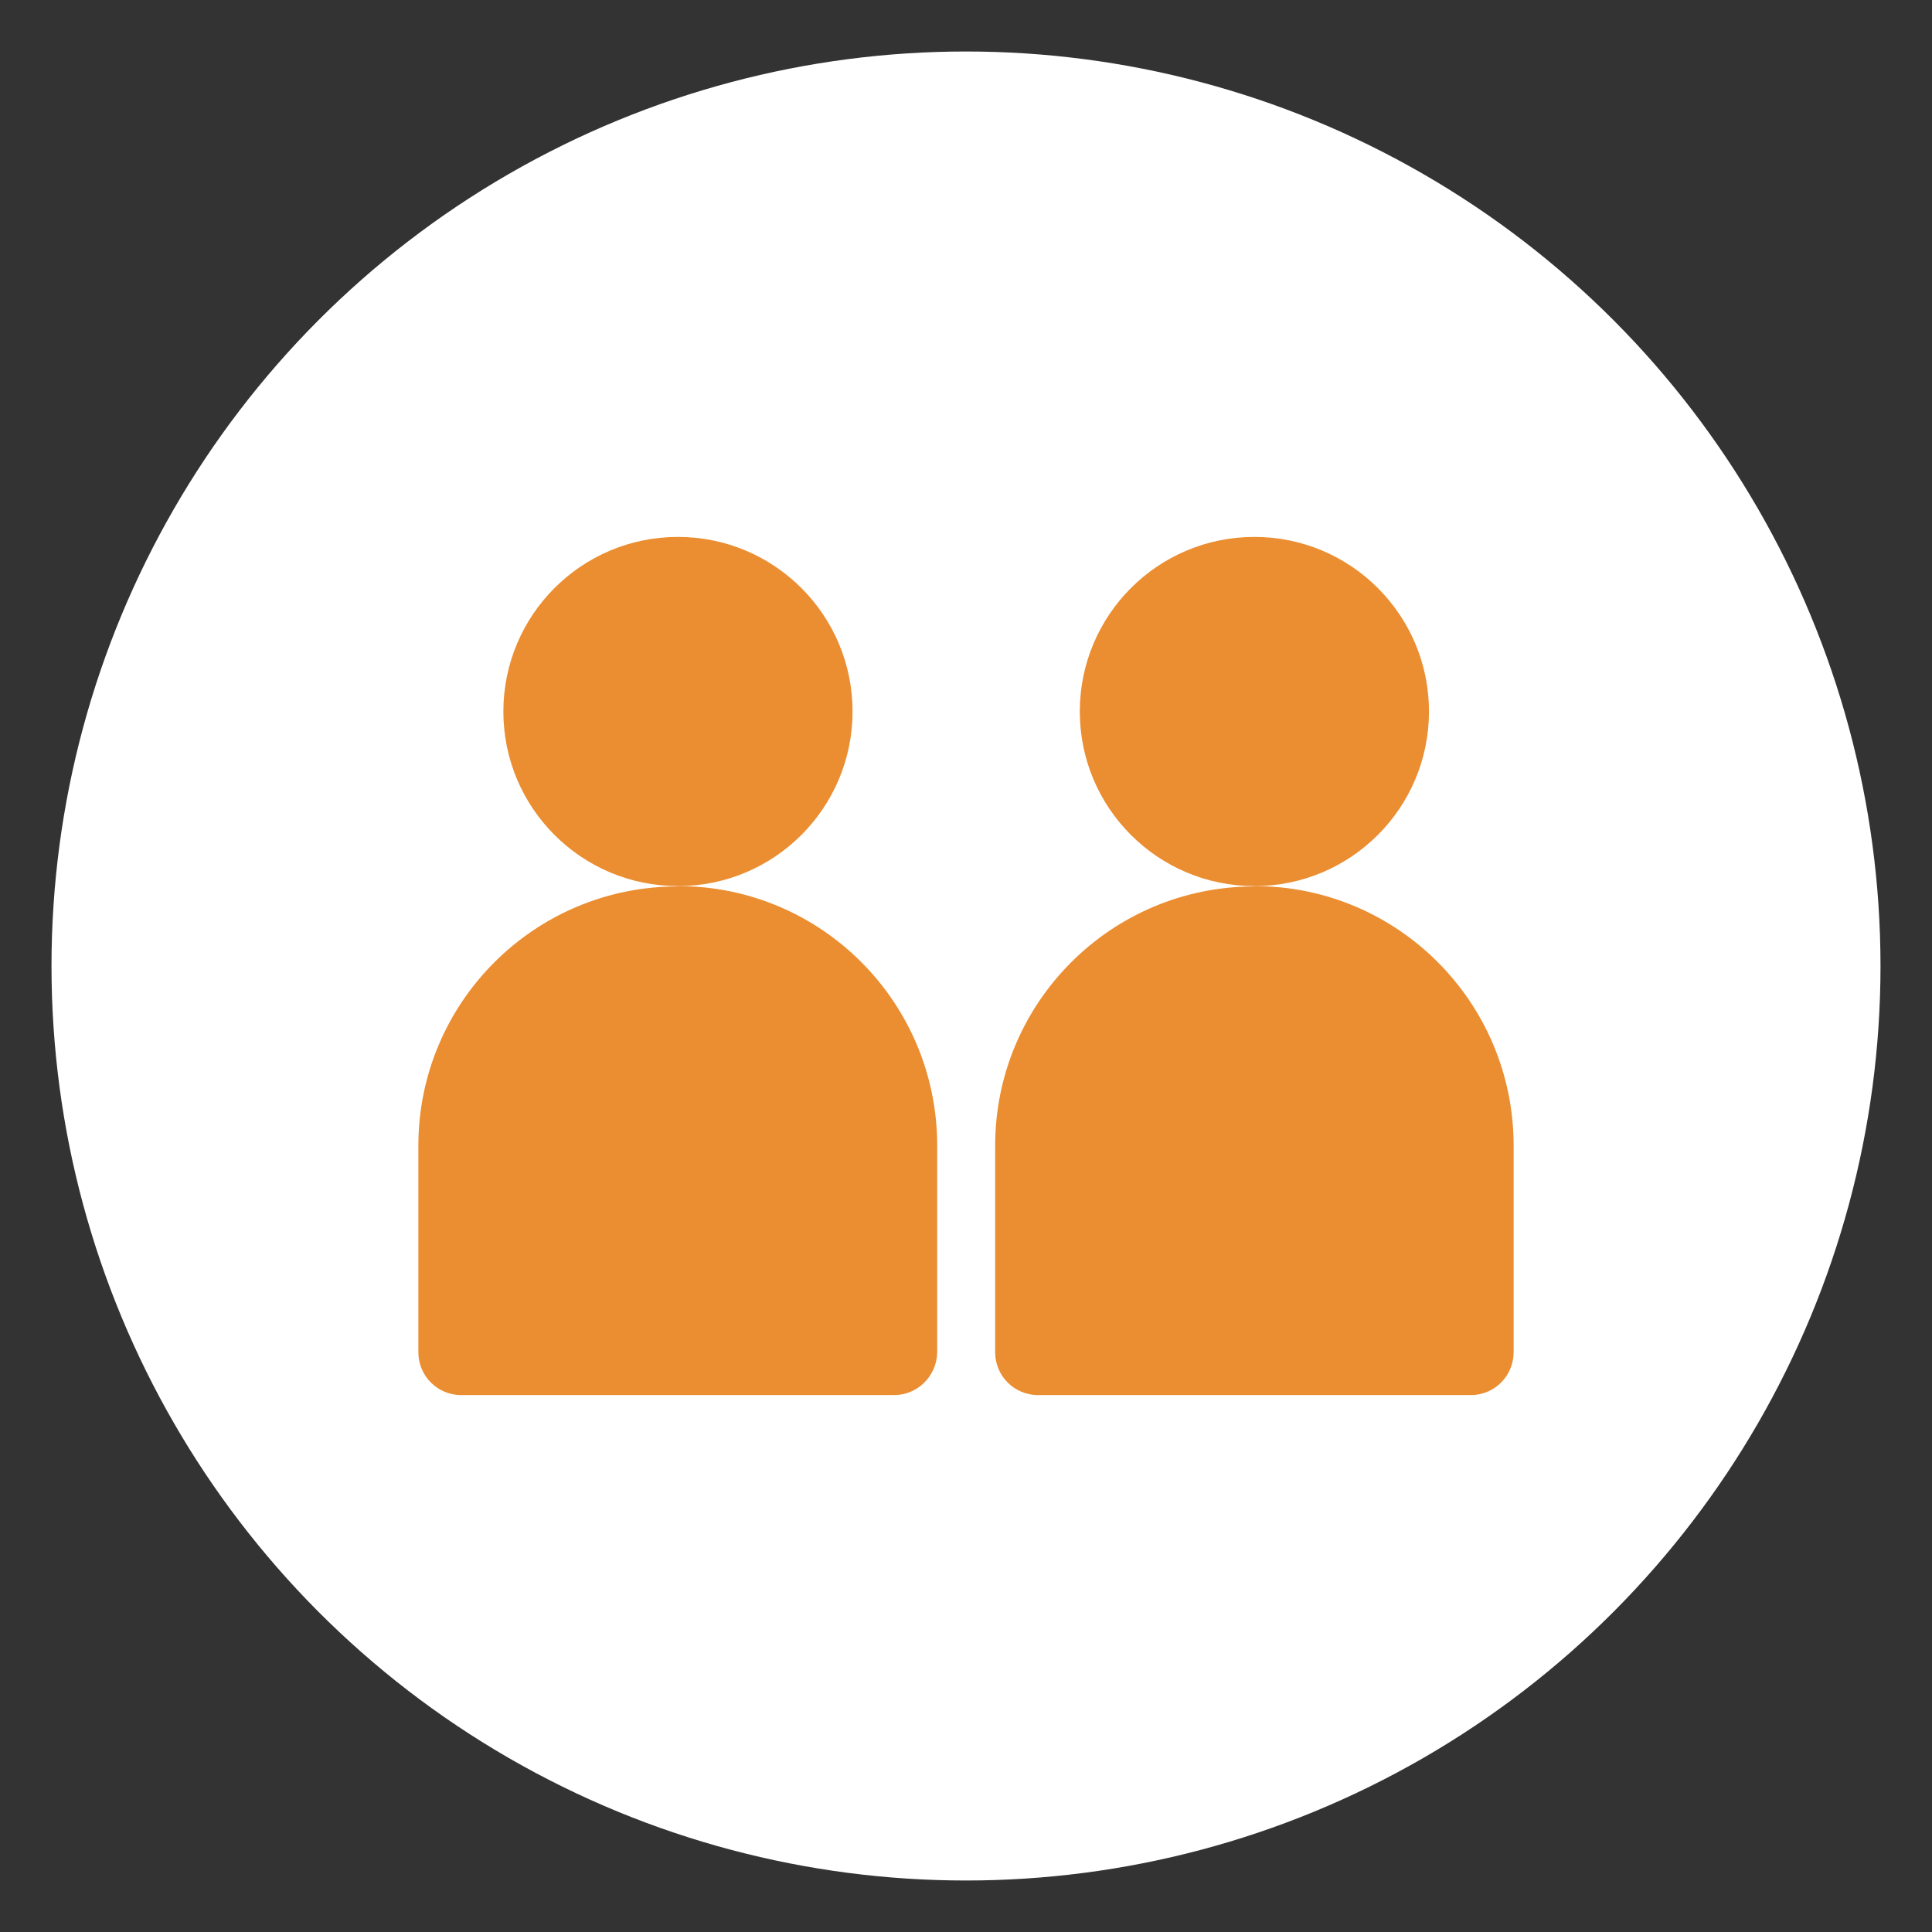
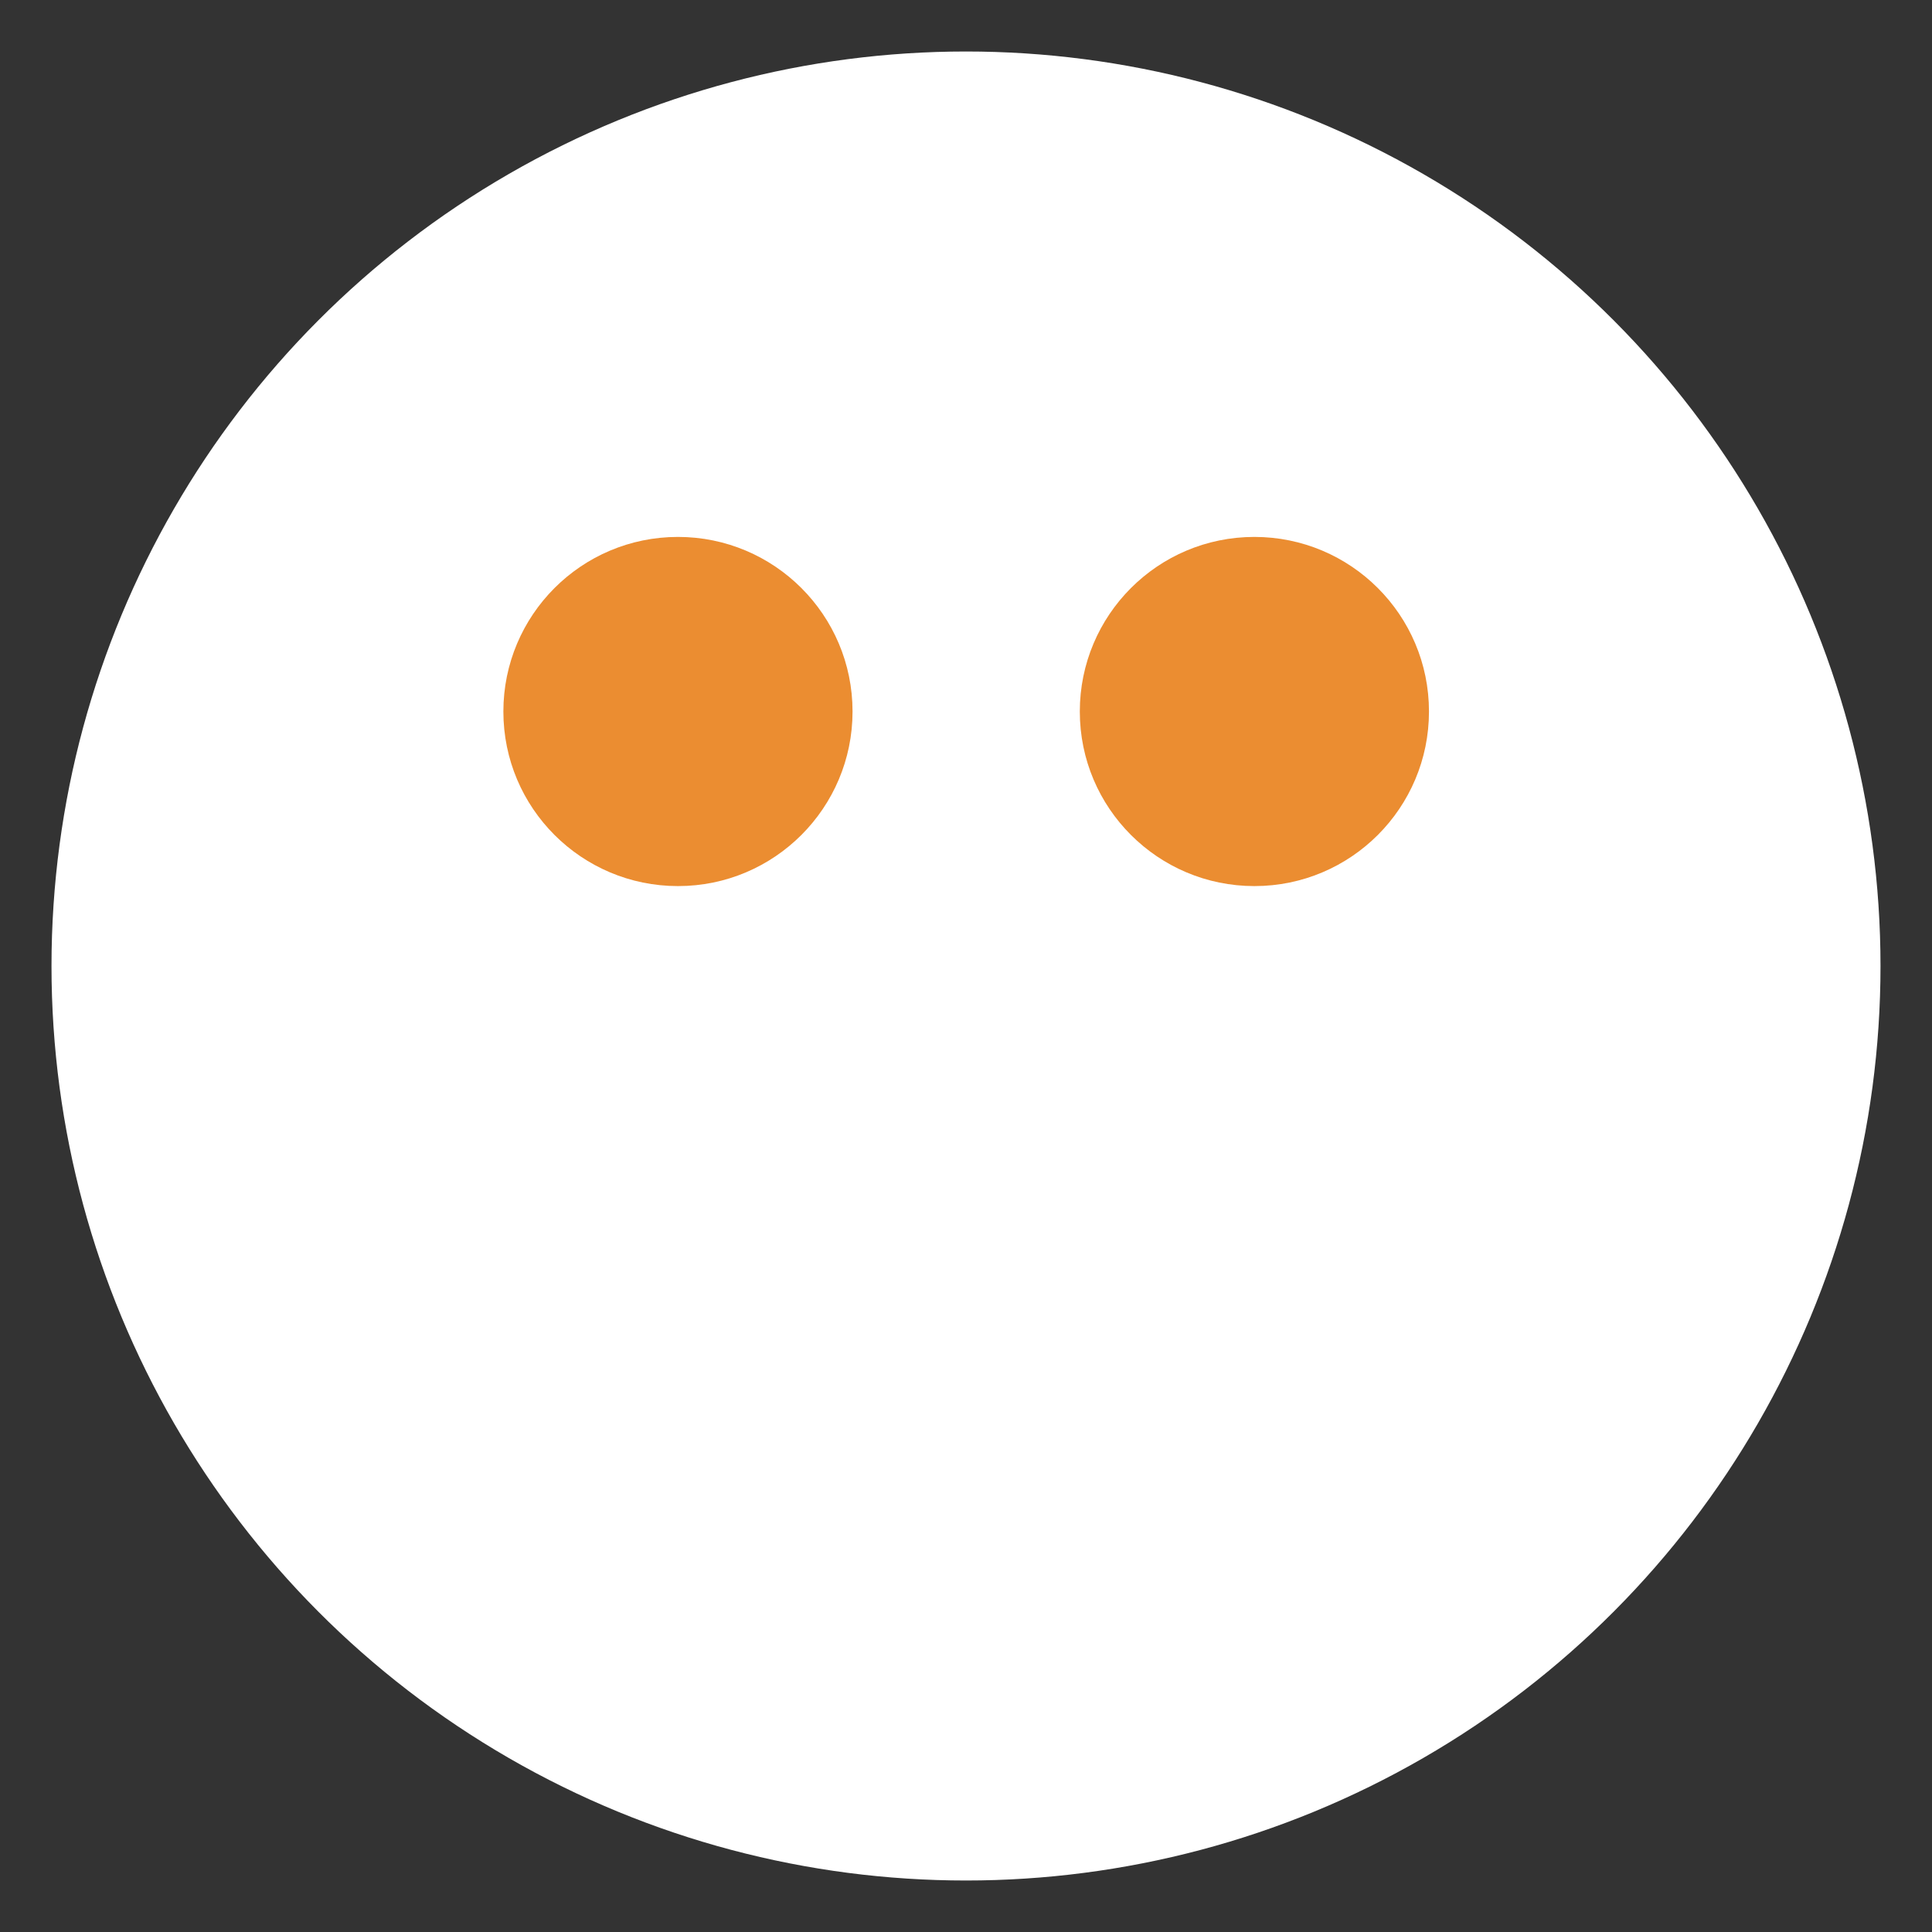
<svg xmlns="http://www.w3.org/2000/svg" width="100%" height="100%" viewBox="0 0 55 55" version="1.1" xml:space="preserve" style="fill-rule:evenodd;clip-rule:evenodd;stroke-linejoin:round;stroke-miterlimit:2;">
  <rect x="0" y="0" width="55" height="55" fill="#333333" stroke="none" />
  <circle cx="27.5" cy="27.5" r="26.034" style="fill:#fff;" />
  <g id="Grupo_104">
-     <path id="Trazado_22" d="M19.29,25.235c-4.08,0 -7.38,3.31 -7.38,7.38l0,5.88c0,0.68 0.55,1.22 1.22,1.22l12.32,-0c0.68,-0 1.22,-0.55 1.23,-1.22l0,-5.88c0,-4.08 -3.3,-7.39 -7.38,-7.39l-0.01,0.01Z" style="fill:#eb8d31;fill-rule:nonzero;" />
    <path id="Trazado_23" d="M24.27,20.255c-0,2.74 -2.22,4.97 -4.97,4.97c-2.74,-0 -4.97,-2.22 -4.97,-4.97c-0,-2.74 2.22,-4.97 4.97,-4.97c2.74,-0 4.97,2.22 4.97,4.97Z" style="fill:#eb8d31;fill-rule:nonzero;" />
-     <path id="Trazado_24" d="M35.71,25.235c-4.08,0 -7.38,3.31 -7.38,7.38l-0,5.88c-0,0.68 0.55,1.22 1.22,1.22l12.32,-0c0.68,-0 1.22,-0.55 1.22,-1.22l0,-5.88c0,-4.08 -3.3,-7.39 -7.38,-7.39l-0,0.01Z" style="fill:#eb8d31;fill-rule:nonzero;" />
    <path id="Trazado_25" d="M40.68,20.255c0,2.74 -2.22,4.97 -4.97,4.97c-2.74,-0 -4.97,-2.22 -4.97,-4.97c0,-2.74 2.22,-4.97 4.97,-4.97c2.74,-0 4.97,2.22 4.97,4.97Z" style="fill:#eb8d31;fill-rule:nonzero;" />
  </g>
</svg>